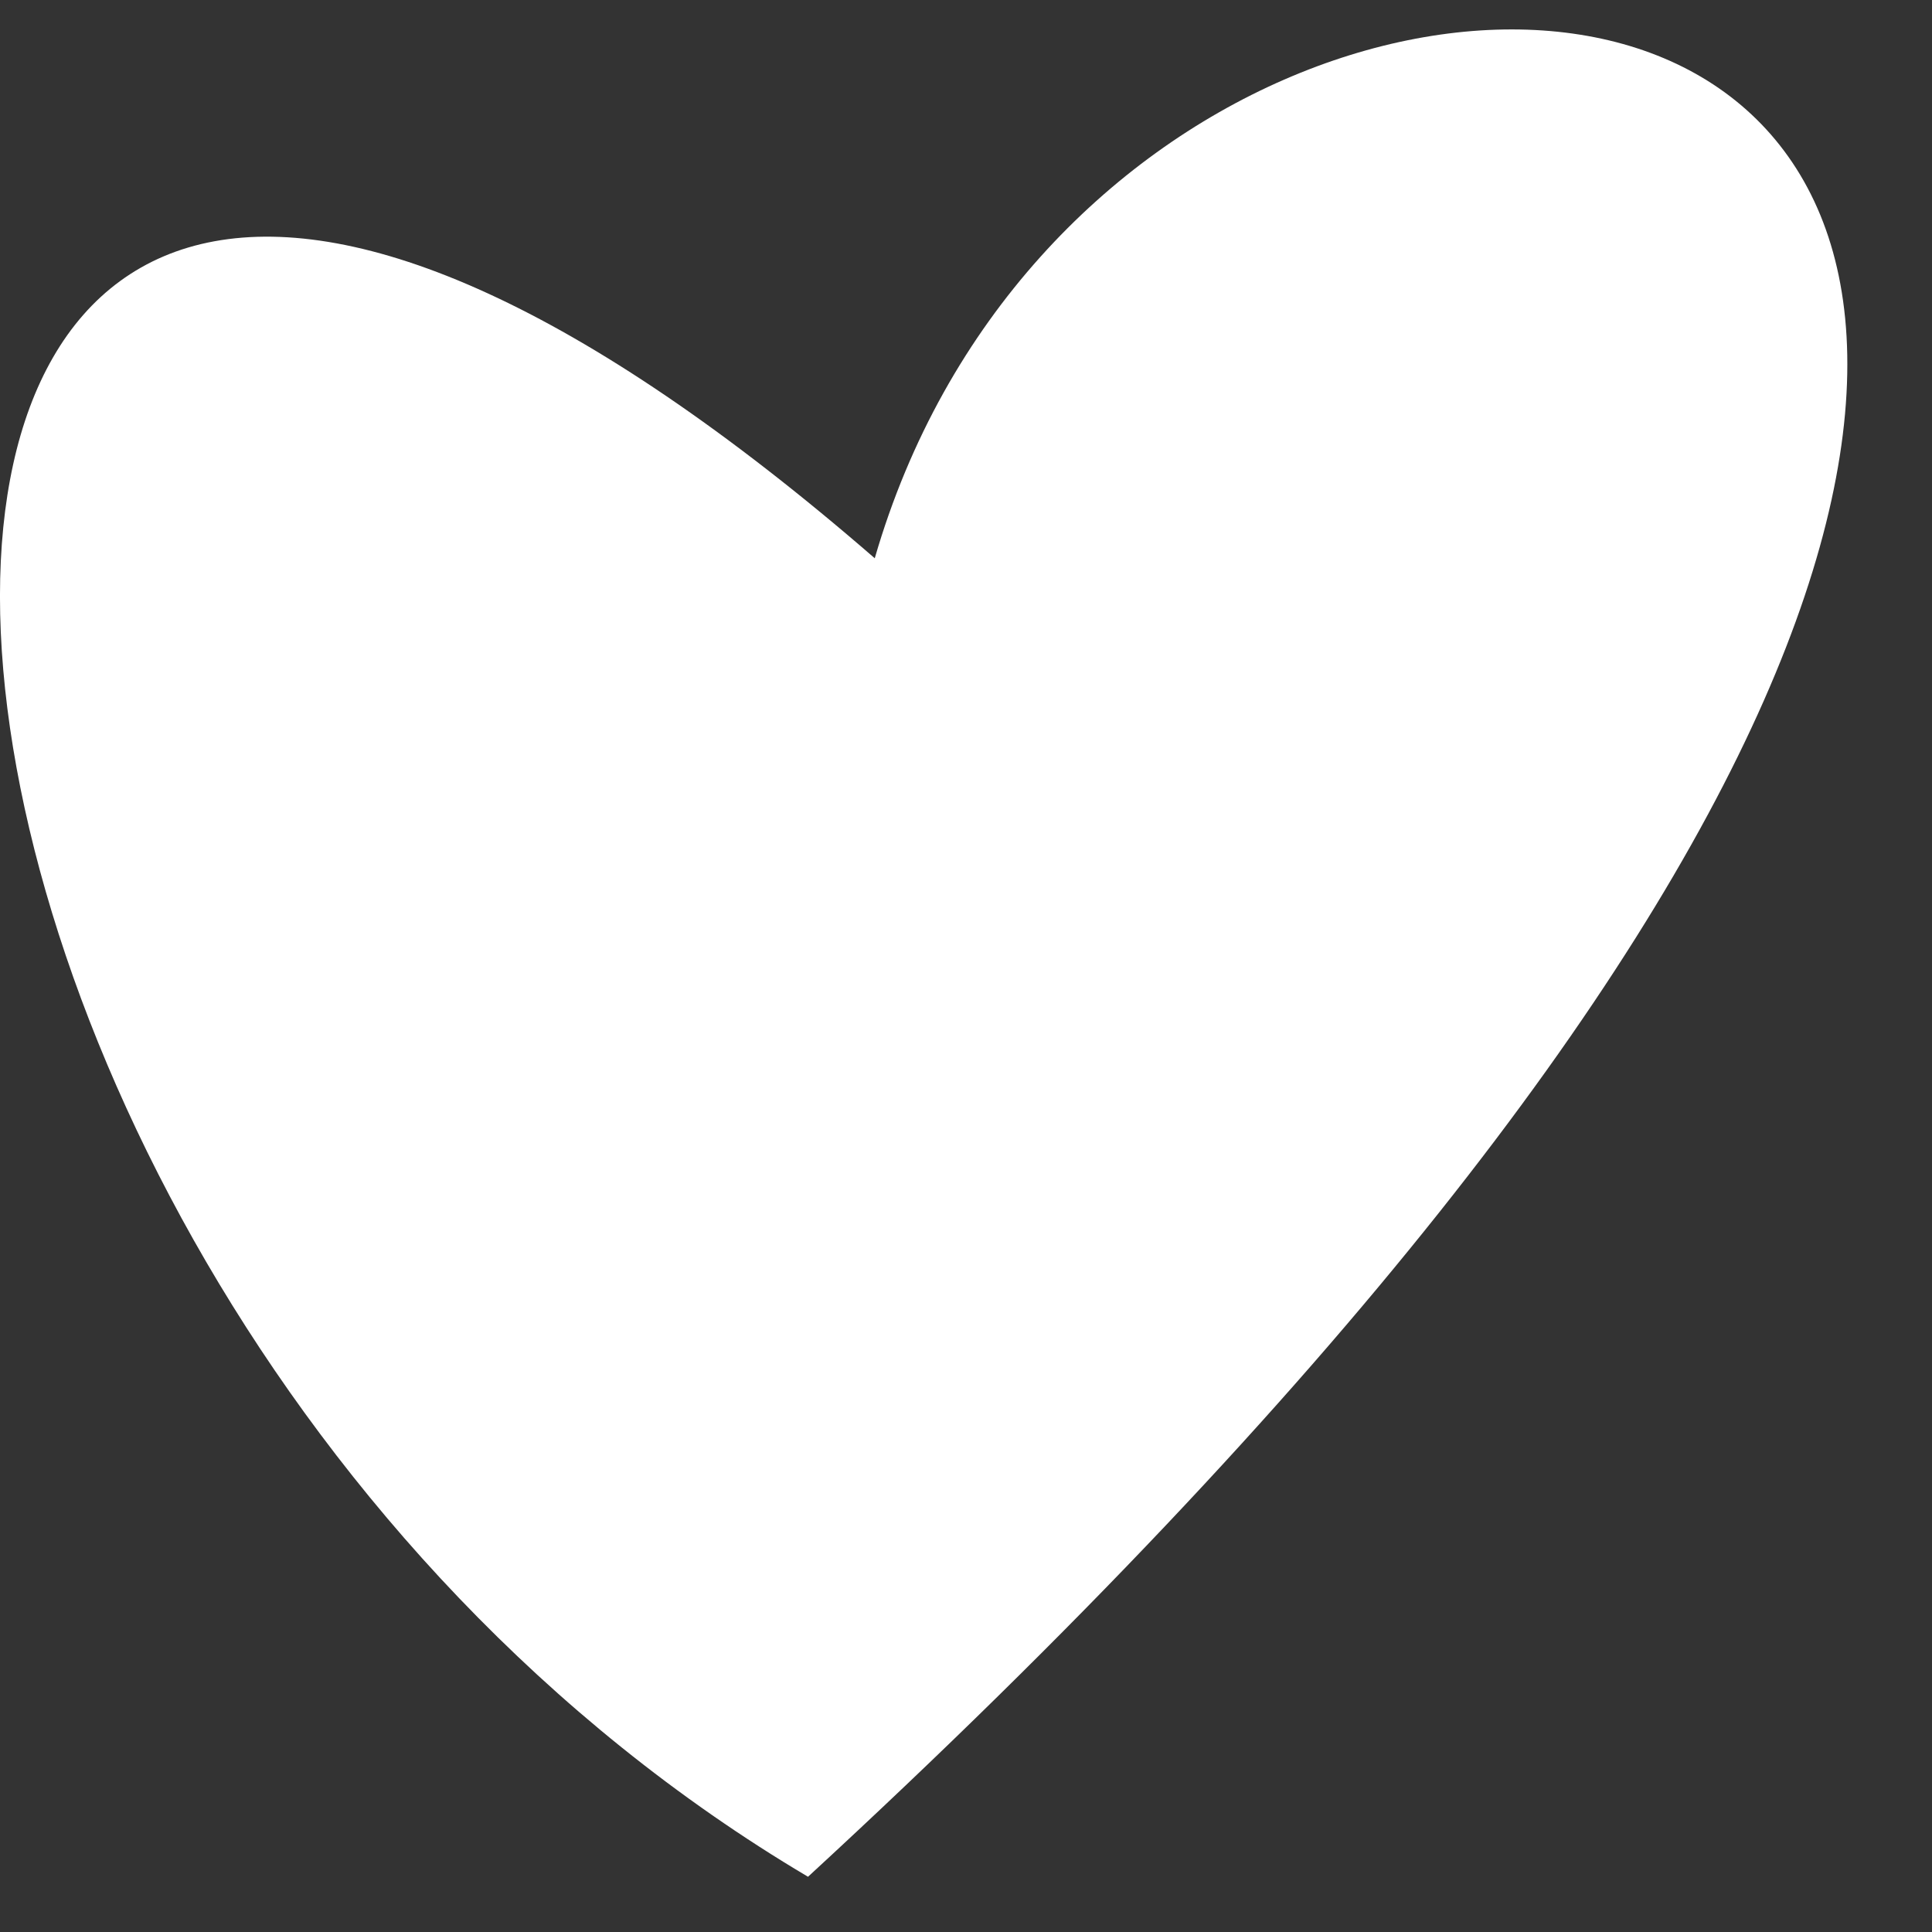
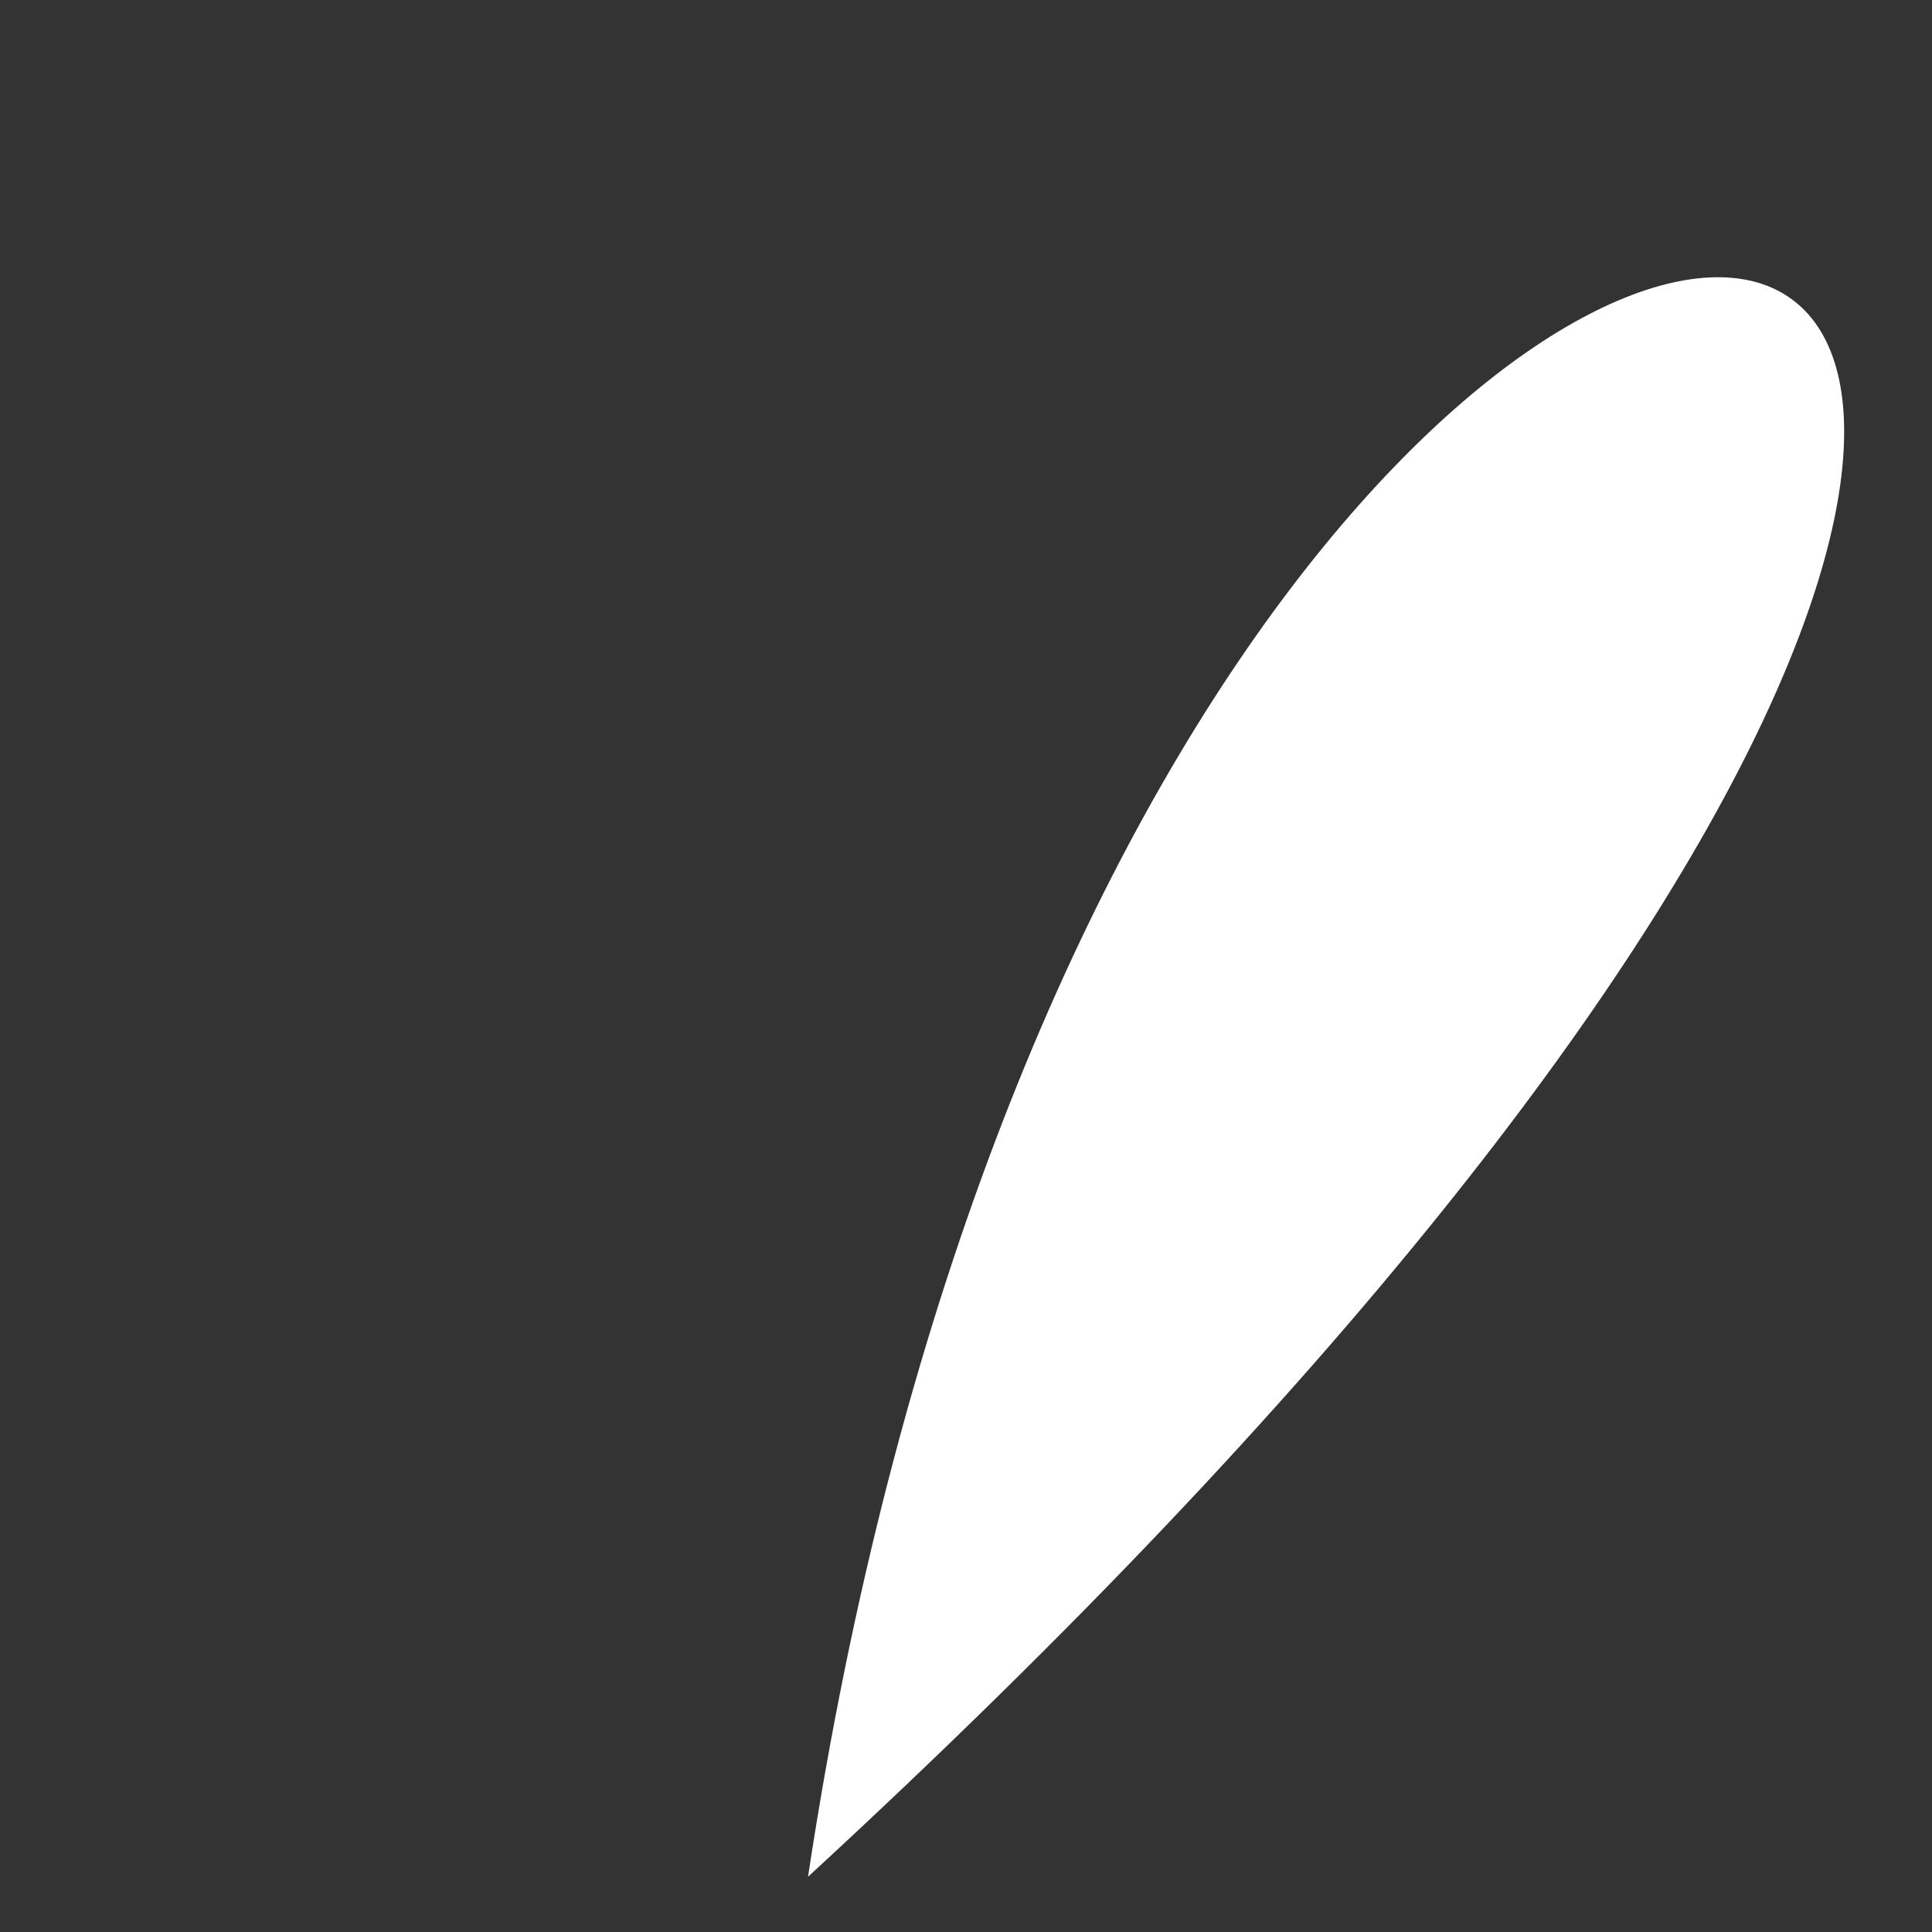
<svg xmlns="http://www.w3.org/2000/svg" width="22" height="22" viewBox="0 0 22 22" fill="none">
  <rect x="0" y="0" width="22" height="22" fill="#333333" stroke="none" />
-   <path d="M9.201 21.371C-2.814 14.248 -3.574 -5.386 9.961 6.357C13.142 -4.616 33.656 -1.151 9.201 21.371Z" fill="white" />
+   <path d="M9.201 21.371C13.142 -4.616 33.656 -1.151 9.201 21.371Z" fill="white" />
</svg>